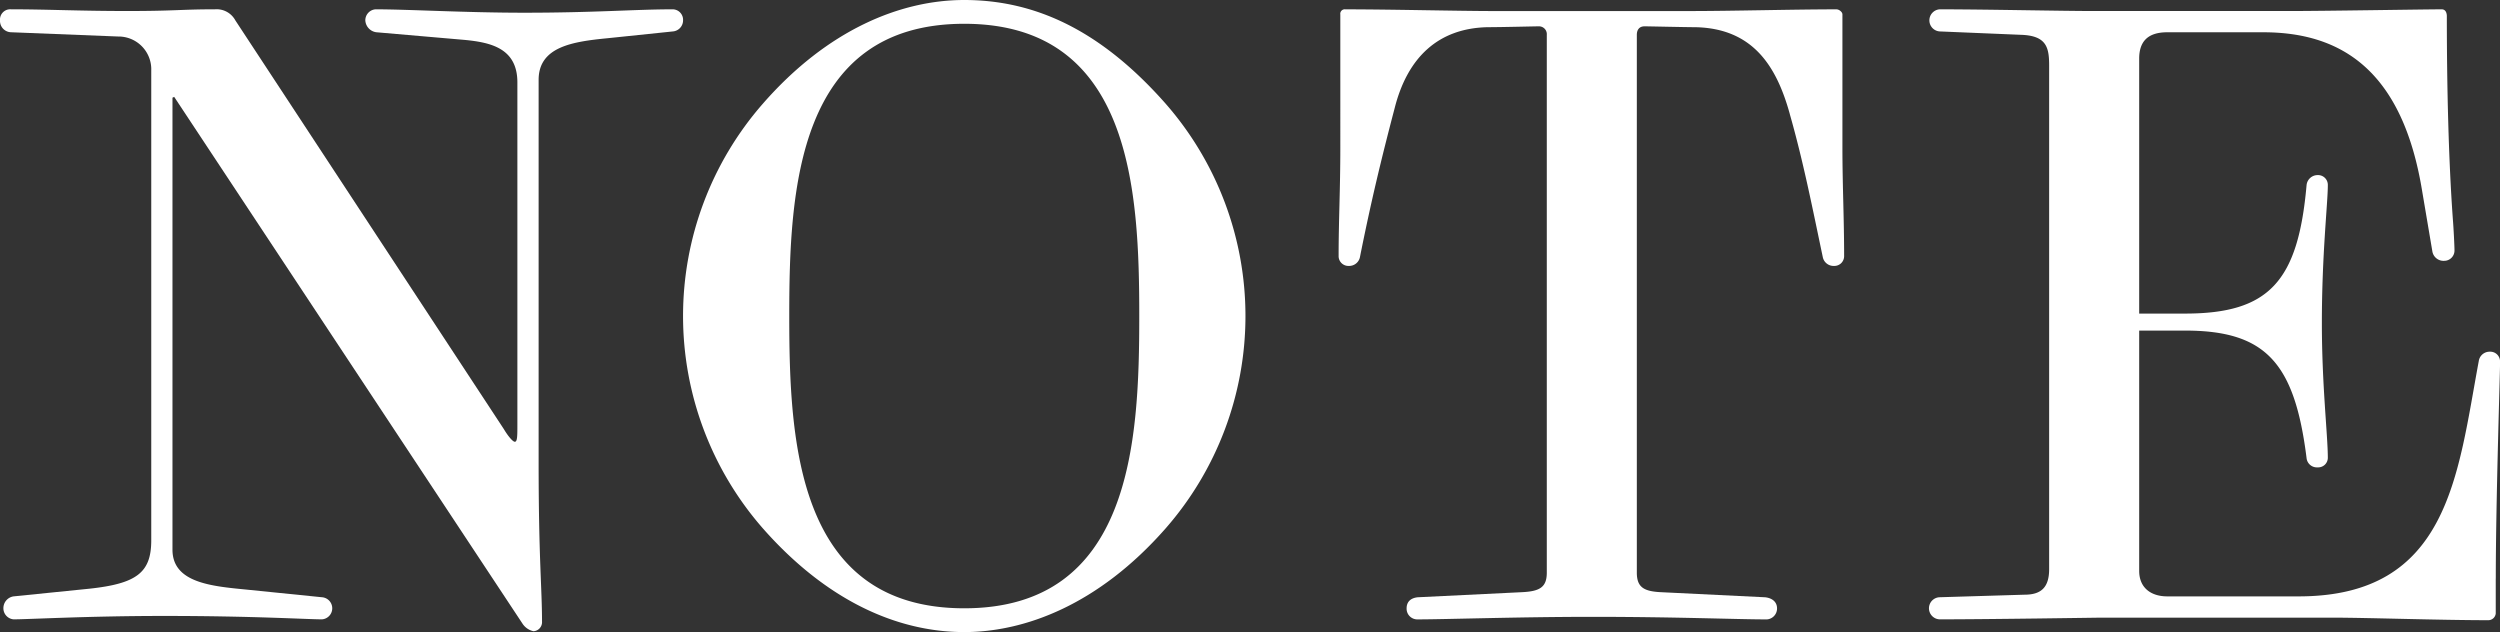
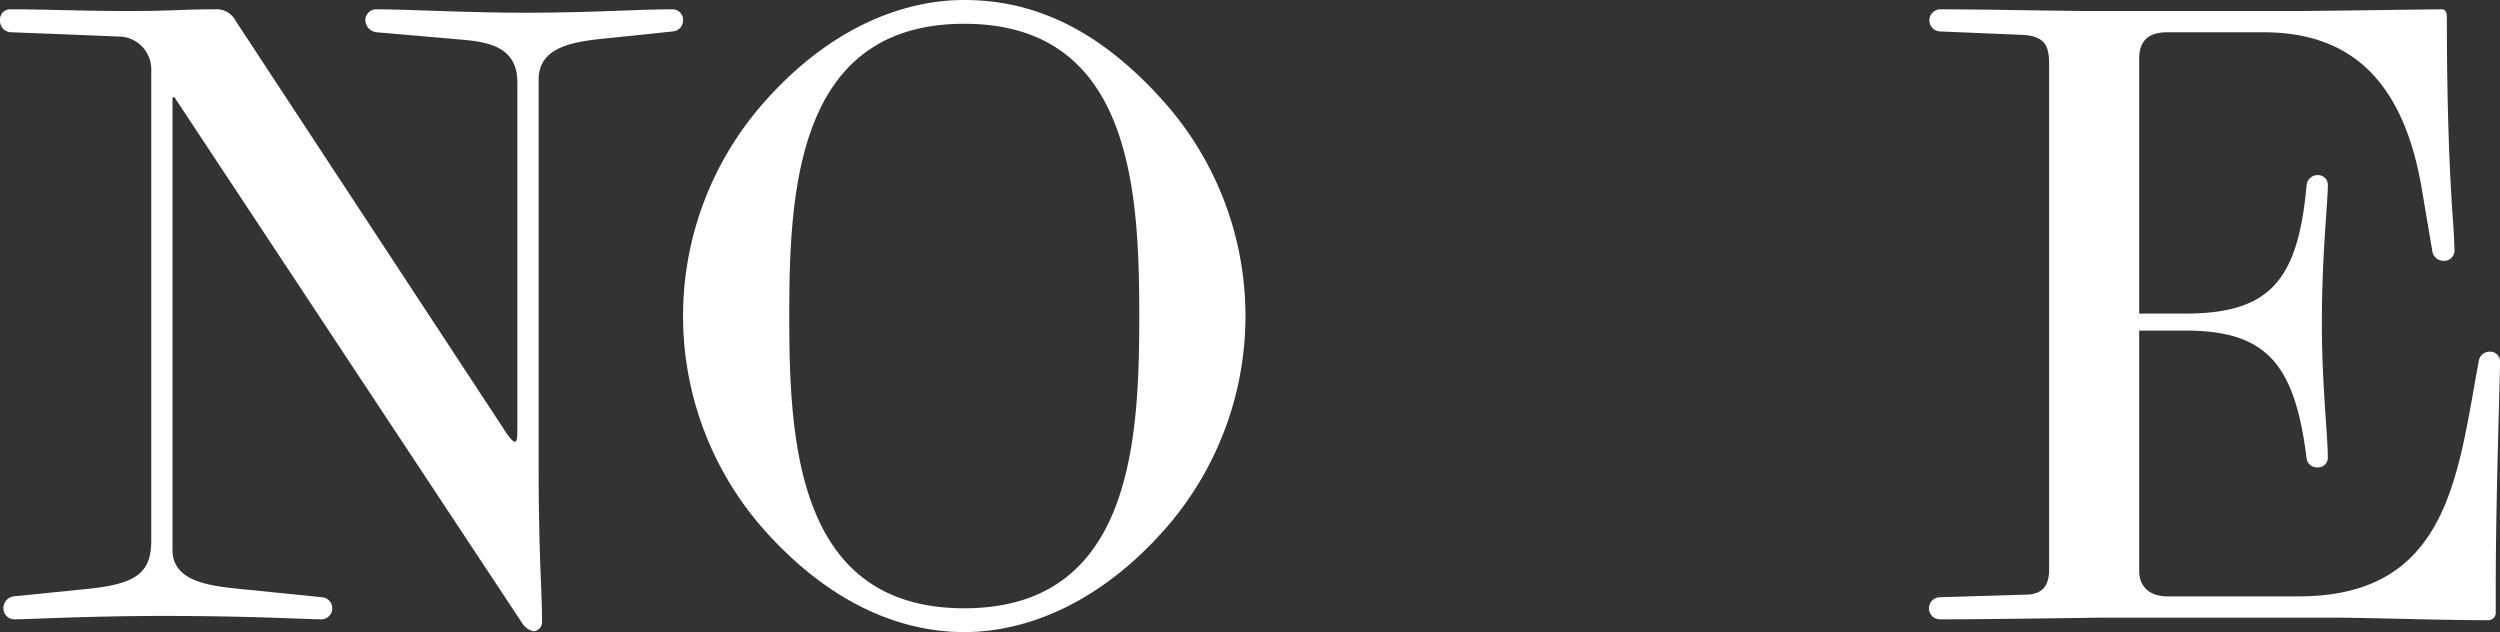
<svg xmlns="http://www.w3.org/2000/svg" width="587.771" height="148.605" viewBox="0 0 587.771 148.605">
  <rect x="0" y="0" width="587.771" height="148.605" fill="#333333" stroke="none" />
  <g id="note" transform="translate(-81.562 -1102.285)">
    <path id="パス_517" data-name="パス 517" d="M178.072,317.618l-15.385,1.6c-8.184.8-16.176,2-16.176,9.786v89.682c0,23.171.8,29.561.8,37.95a2.14,2.14,0,0,1-2,2,4.142,4.142,0,0,1-2.6-1.8L60.826,333l-.4.2V439.46c0,7.79,9.19,8.588,17.381,9.386l17.775,1.8a2.605,2.605,0,0,1,0,5.195c-3.592,0-16.176-.8-37.149-.8-17.778,0-31.759.8-35.358.8a2.609,2.609,0,0,1-2.4-2.6,2.8,2.8,0,0,1,2.4-2.8l17.778-1.8c11.187-1.2,14.584-3.794,14.584-11.385V326.8a7.708,7.708,0,0,0-7.79-7.989l-25.168-1a2.666,2.666,0,0,1-2.6-2.794,2.409,2.409,0,0,1,2.6-2.6c8.588,0,15.977.4,27.366.4,11.183,0,12.584-.4,20.572-.4a5,5,0,0,1,4.79,2.6L138.325,411.1c1.2,2,2.195,2.993,2.592,2.993.6,0,.6-1.4.6-3.993V329.6c0-7.992-6.194-9.389-12.382-9.988l-20.778-1.8a2.98,2.98,0,0,1-2.592-2.794,2.6,2.6,0,0,1,2.393-2.6c7.591,0,21.175.8,34.954.8,16.576,0,26.167-.8,34.957-.8a2.466,2.466,0,0,1,2.4,2.6,2.606,2.606,0,0,1-2.4,2.6" transform="translate(61.686 792.057)" fill="#fff" />
    <path id="パス_518" data-name="パス 518" d="M179.424,436.029c-15.782,17.977-33.156,24.37-47.339,24.37-15.981,0-32.557-7.591-47.339-24.37a75.792,75.792,0,0,1,0-99.869c15.183-17.378,32.358-24.366,47.339-24.366,16.977,0,32.358,7.389,47.339,24.366a75.792,75.792,0,0,1,0,99.869M132.085,317.385c-39.35,0-41.145,39.149-41.145,68.709s1.794,68.713,41.145,68.713,41.145-39.152,41.145-68.713-1.794-68.709-41.145-68.709" transform="translate(176.182 790.492)" fill="#fff" />
-     <path id="パス_519" data-name="パス 519" d="M216.274,336.992c-3-10.786-8.389-20.175-22.37-20.374-2.2,0-10.587-.2-11.786-.2s-1.8.8-1.8,2V444.85c0,3.4,1.6,4.4,5.6,4.6l24.565,1.2c1.8.2,2.8,1.2,2.8,2.6a2.567,2.567,0,0,1-2.8,2.6c-6.592,0-21.172-.6-40.546-.6-17.378,0-34.553.6-41.145.6a2.512,2.512,0,0,1-2.6-2.6c0-1.4.8-2.4,2.6-2.6l24.565-1.2c4.195-.2,5.794-1.2,5.794-4.6V318.416a1.843,1.843,0,0,0-1.8-2c-1,0-8.79.2-11.985.2-11.786.2-18.977,7.191-21.969,18.977-3.2,12.183-5.6,22.168-8.191,35.153a2.584,2.584,0,0,1-2.6,2,2.3,2.3,0,0,1-2.4-2.4c0-8.187.4-15.58.4-25.366V313.623a1.052,1.052,0,0,1,1.2-1.2c10.588,0,26.965.4,34.557.4H192.9c9.79,0,24.37-.4,34.355-.4.6,0,1.4.6,1.4,1.2v31.358c0,8.591.4,16.778.4,25.366a2.3,2.3,0,0,1-2.4,2.4,2.584,2.584,0,0,1-2.6-2c-2.4-11.385-4.592-22.572-7.79-33.756" transform="translate(286.076 792.059)" fill="#fff" />
    <path id="パス_520" data-name="パス 520" d="M283.383,446.25v8.191a1.749,1.749,0,0,1-1.8,1.6c-11.584,0-28.362-.6-36.752-.6H190.566c-.6,0-26.565.4-37.95.4a2.6,2.6,0,0,1,0-5.195l19.973-.6c3.8,0,5.794-1.6,5.794-5.992V325.606c0-4.195-.6-6.989-6.591-7.191l-19.175-.8a2.606,2.606,0,0,1,0-5.194c10.985,0,28.763.4,36.354.4h45.959c7.992,0,31.961-.4,35.755-.4,1,0,1.2,1,1.2,1.6,0,16.58.4,33.557,1.4,47.538.2,2.4.4,6.591.4,7.591a2.418,2.418,0,0,1-2.4,2.4,2.663,2.663,0,0,1-2.8-2.2l-2.4-14.183c-4.592-28.16-18.775-37.351-37.351-37.351H206.145c-4.794,0-6.592,2.4-6.592,6.194v59.944H210.34c19.775,0,26.565-7.588,28.564-30.16a2.613,2.613,0,0,1,2.6-2.4,2.3,2.3,0,0,1,2.4,2.4c0,4.195-1.4,16.179-1.4,32.358,0,14.782,1.4,26.366,1.4,31.759a2.269,2.269,0,0,1-2.4,2.2,2.44,2.44,0,0,1-2.6-2.2c-2.8-22.37-9.588-29.961-28.564-29.961H199.554v56.5c0,4,2.8,5.992,6.592,5.992h30.9c35.355,0,37.351-28.564,42.347-55.328a2.571,2.571,0,0,1,2.6-2.2,2.3,2.3,0,0,1,2.4,2.4v.4c0,2.4-1,32.557-1,50.534" transform="translate(384.949 792.057)" fill="#fff" />
  </g>
</svg>